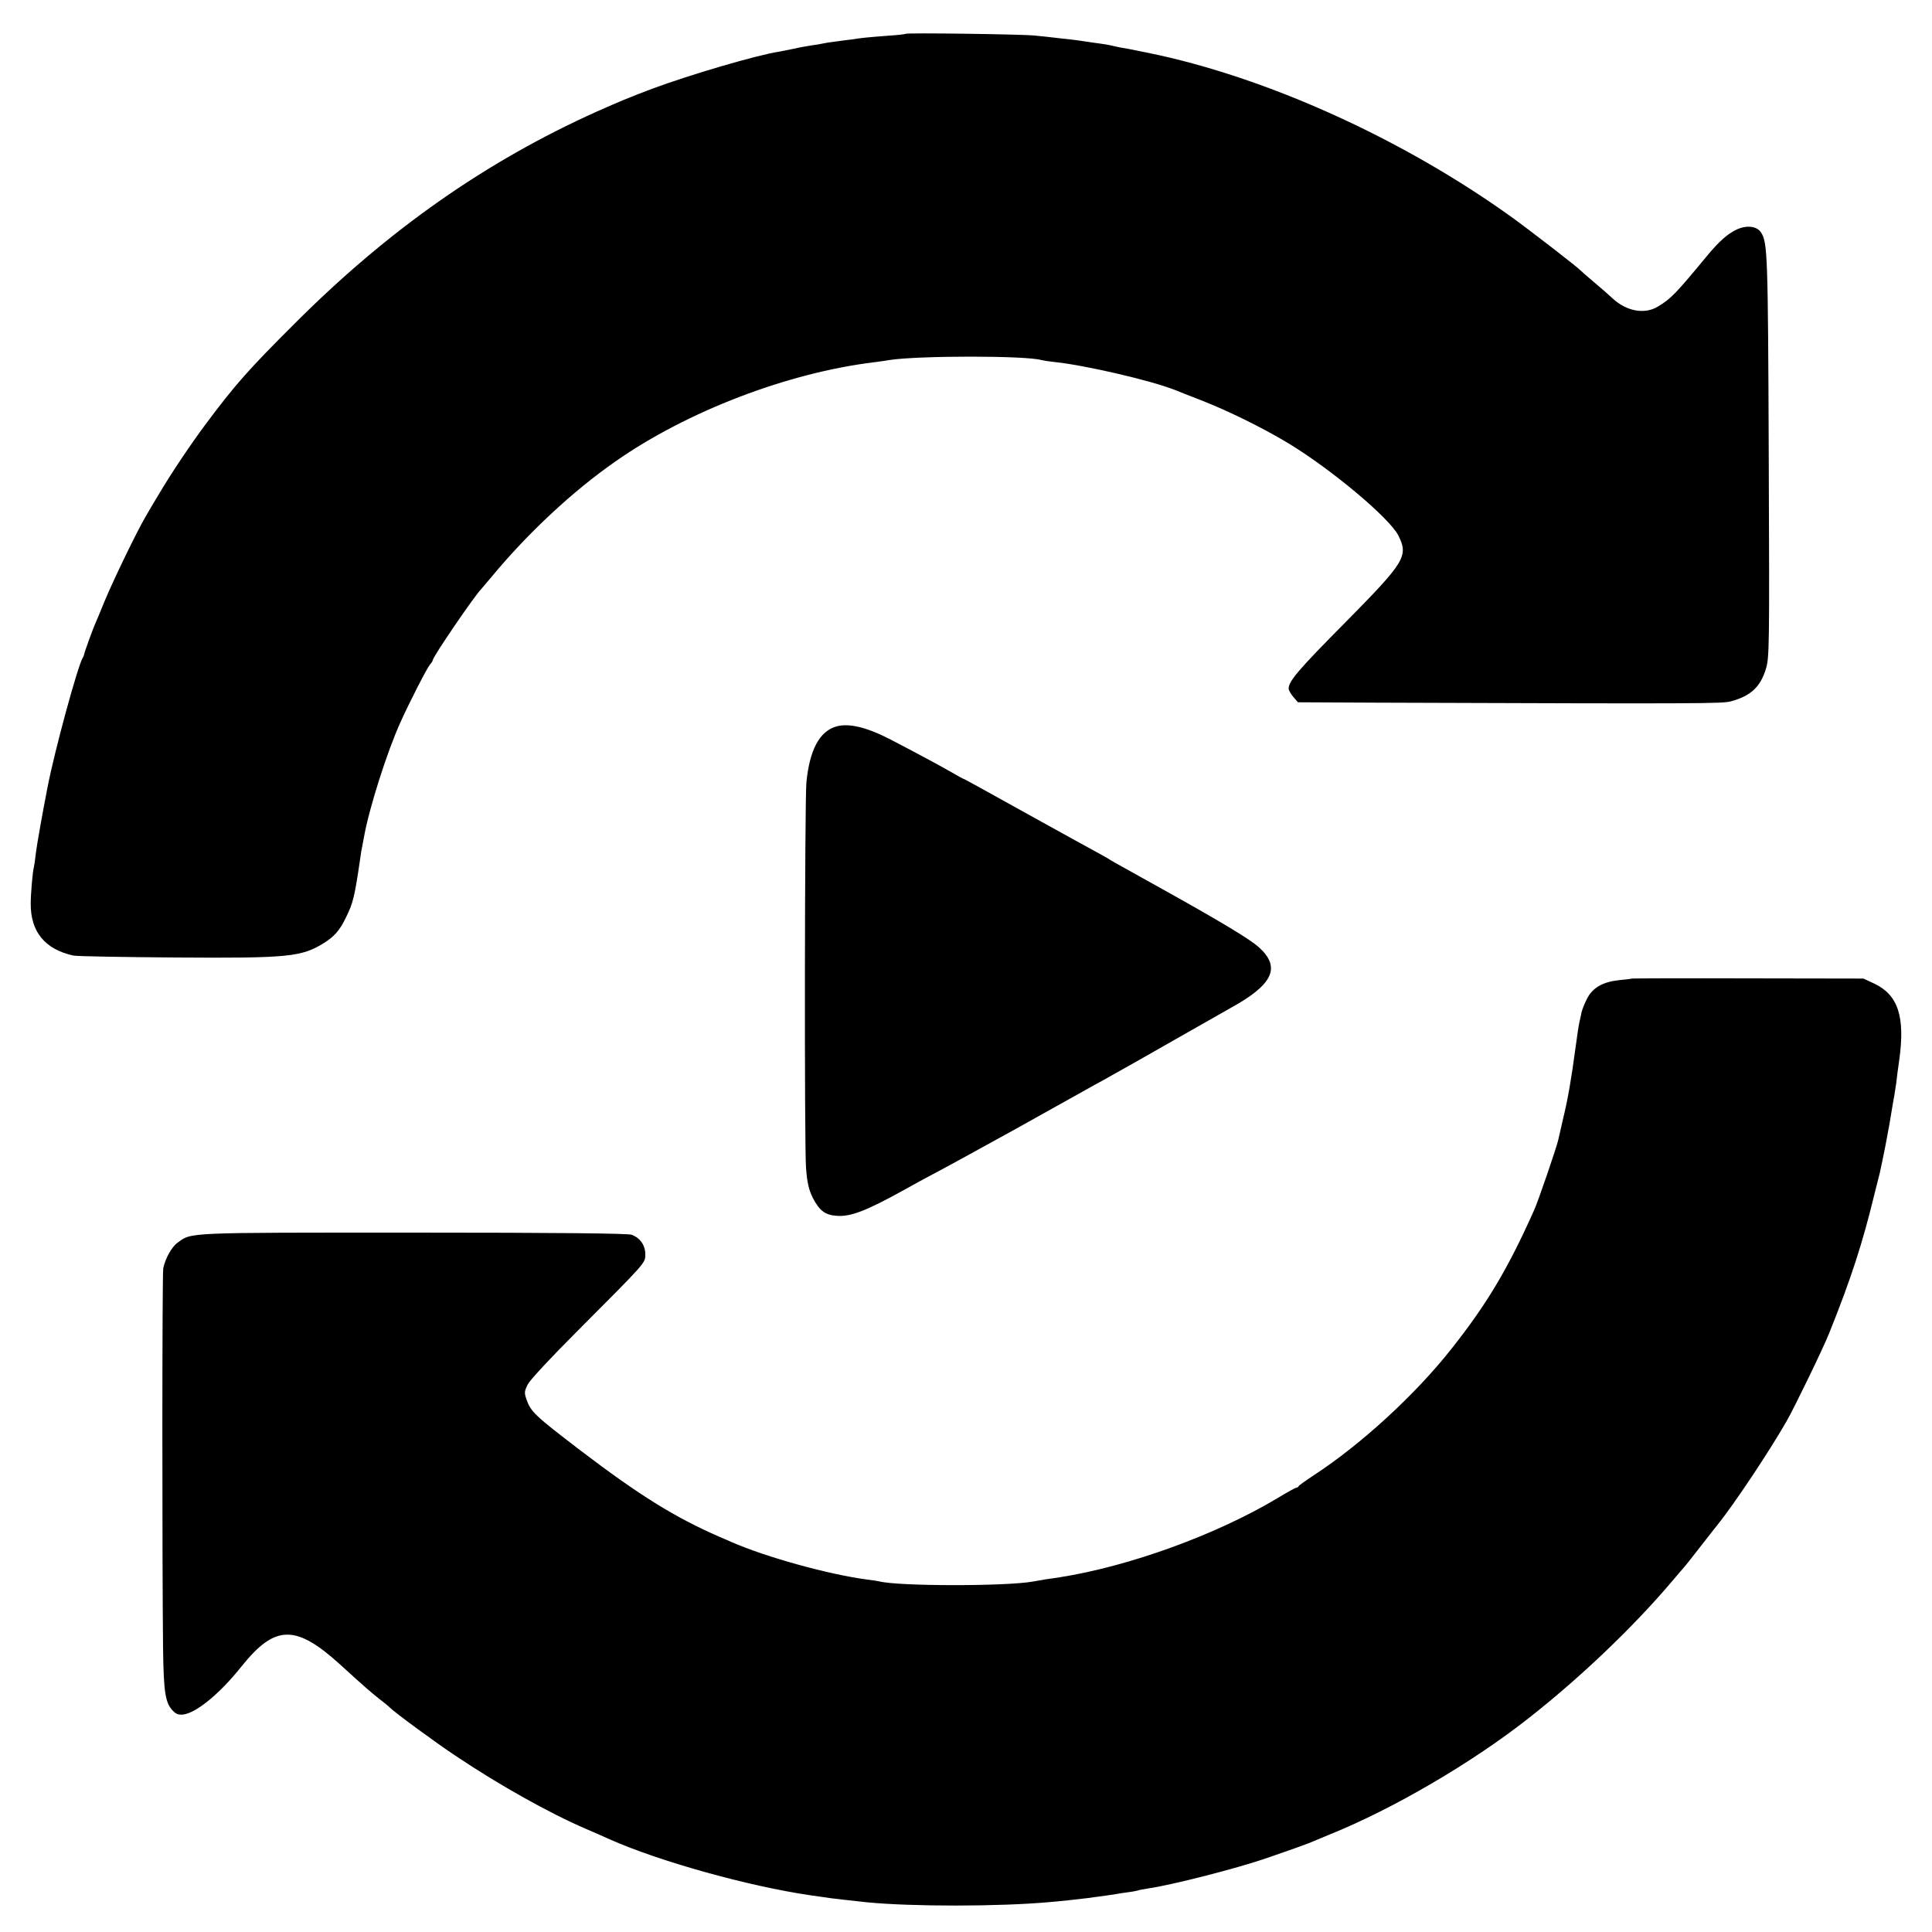
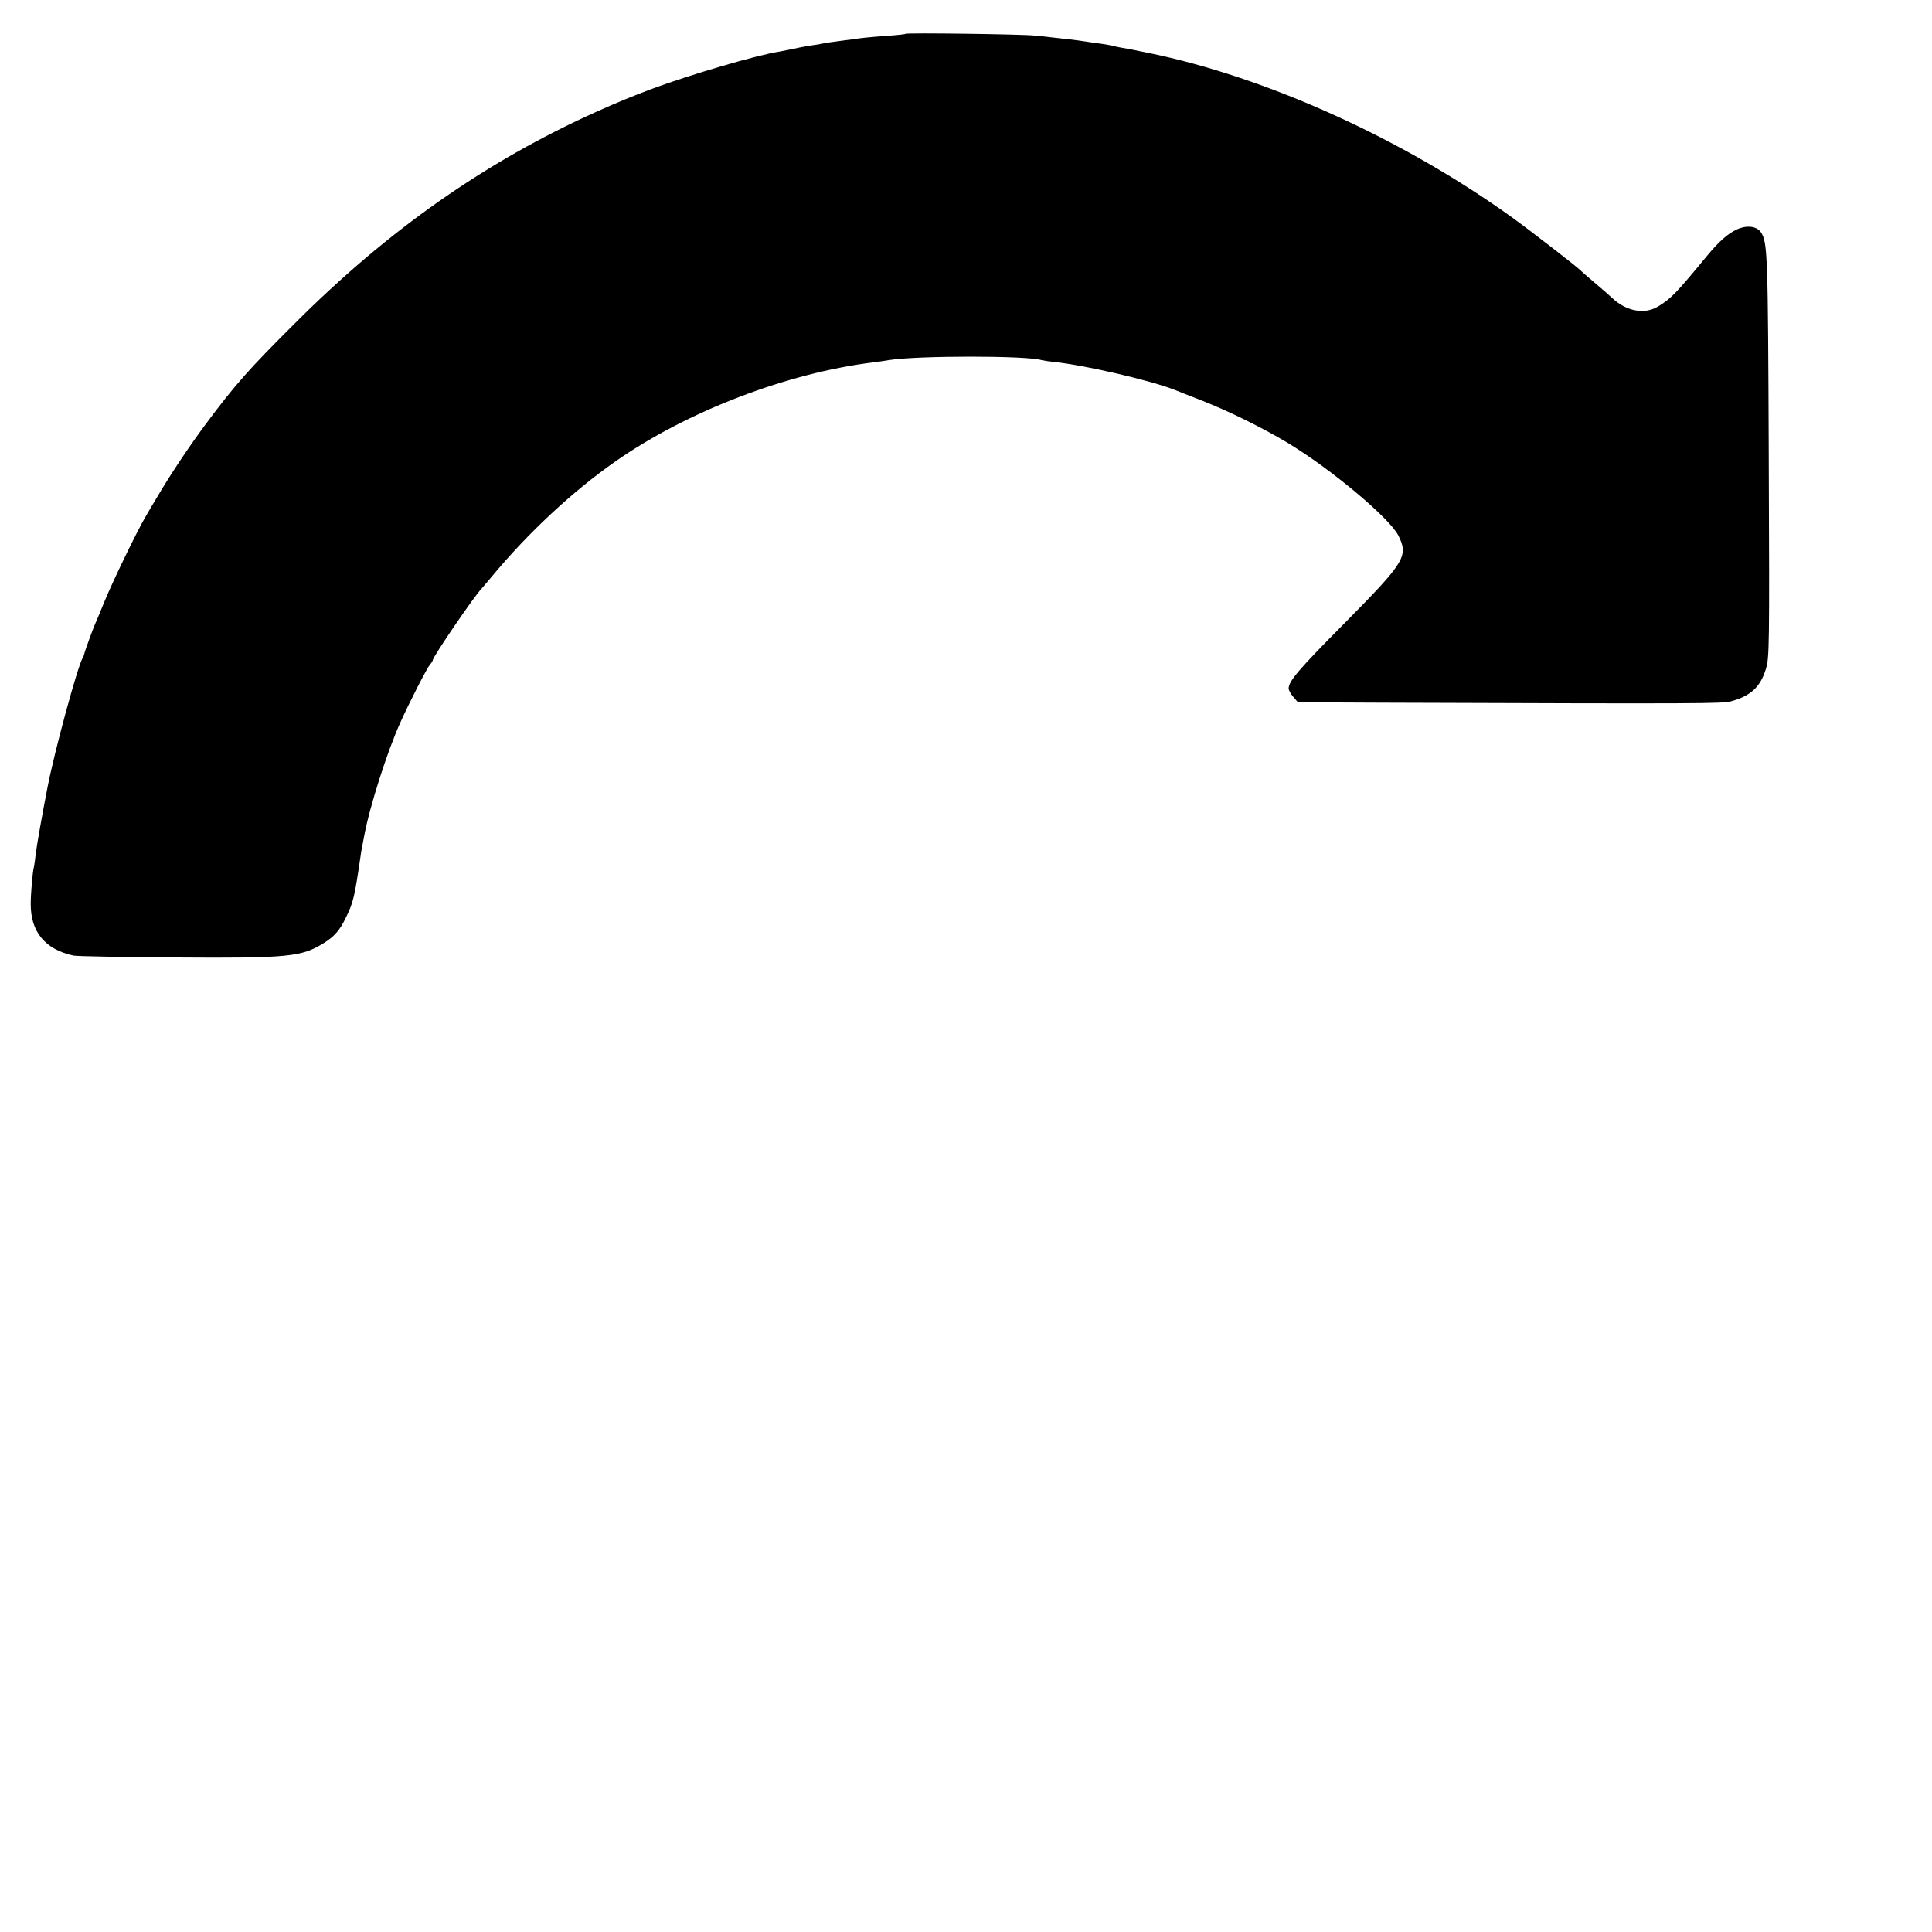
<svg xmlns="http://www.w3.org/2000/svg" version="1.0" width="1000pt" height="1000pt" viewBox="0 0 1000 1000" preserveAspectRatio="xMidYMid meet">
  <g transform="translate(0,1000) scale(0.1,-0.1)" fill="#000000" stroke="none">
    <path d="M4688 9825 c-2 -2 -44 -7 -93 -10 -104 -8 -136 -11 -185 -19 -19 -2 -57 -7 -85 -11 -27 -3 -57 -8 -65 -10 -8 -2 -35 -7 -60 -10 -25 -4 -65 -11 -90 -17 -25 -5 -58 -12 -75 -15 -115 -17 -465 -120 -661 -193 -124 -47 -162 -63 -284 -117 -574 -258 -1081 -613 -1565 -1098 -237 -236 -308 -316 -460 -520 -82 -110 -181 -258 -247 -370 -20 -33 -49 -82 -65 -110 -43 -73 -165 -324 -213 -440 -22 -55 -45 -109 -50 -120 -12 -28 -52 -138 -54 -150 -1 -5 -4 -14 -8 -20 -26 -43 -146 -483 -182 -670 -24 -122 -56 -301 -61 -345 -3 -30 -8 -62 -10 -70 -6 -21 -16 -136 -16 -187 -1 -146 74 -237 221 -269 19 -4 258 -8 530 -10 583 -4 650 3 765 74 55 34 84 67 115 132 38 77 45 105 75 310 2 19 7 46 10 60 3 14 7 37 10 53 27 148 119 437 187 587 47 105 139 284 154 301 8 8 14 19 14 22 0 17 218 336 250 367 3 3 27 32 55 65 188 227 420 443 641 597 370 259 892 459 1339 513 28 4 61 8 75 11 148 24 717 24 791 0 8 -2 39 -7 69 -10 155 -16 497 -95 623 -145 12 -5 72 -29 132 -52 139 -54 316 -141 448 -220 226 -136 529 -390 575 -481 53 -107 35 -136 -278 -453 -240 -242 -290 -301 -290 -339 0 -8 11 -28 24 -43 l24 -28 414 -2 c1696 -6 1783 -5 1828 7 101 28 151 73 180 167 18 59 19 100 15 1100 -4 1050 -6 1107 -40 1160 -22 33 -74 39 -126 15 -47 -22 -91 -61 -154 -137 -161 -195 -186 -221 -254 -262 -70 -42 -164 -24 -237 45 -16 15 -58 52 -94 82 -36 30 -67 58 -70 61 -13 15 -256 203 -350 271 -564 407 -1274 729 -1885 854 -11 2 -31 6 -45 9 -36 8 -71 14 -105 20 -16 3 -37 8 -45 10 -8 2 -35 7 -60 10 -25 3 -56 8 -70 10 -14 2 -46 7 -72 10 -27 3 -67 7 -90 10 -24 3 -70 8 -103 11 -66 7 -661 15 -667 9z" />
-     <path d="M4329 6240 c-87 -25 -138 -120 -155 -288 -9 -93 -11 -1888 -2 -1997 6 -78 14 -112 35 -155 34 -66 64 -89 123 -93 72 -6 153 25 355 137 55 31 107 59 115 63 8 4 98 52 200 108 102 56 210 116 240 132 30 17 127 71 215 120 88 49 185 103 215 120 30 16 71 39 90 50 19 11 78 44 130 73 52 30 169 96 260 148 91 52 190 108 220 125 220 121 261 210 146 314 -46 41 -182 124 -496 299 -41 23 -93 52 -115 64 -22 13 -65 36 -95 53 -30 16 -59 33 -65 37 -5 4 -37 22 -70 40 -65 35 -80 44 -285 157 -333 185 -402 223 -406 223 -1 0 -29 15 -61 34 -61 35 -173 95 -313 168 -124 64 -215 86 -281 68z" />
-     <path d="M8448 4935 c-2 -1 -31 -5 -66 -8 -86 -9 -139 -39 -168 -97 -13 -25 -25 -57 -28 -70 -3 -14 -7 -35 -10 -46 -5 -23 -12 -67 -20 -129 -23 -172 -41 -274 -63 -365 -13 -58 -26 -113 -28 -122 -8 -36 -103 -315 -125 -363 -135 -302 -243 -484 -430 -720 -188 -237 -464 -490 -710 -651 -41 -27 -76 -52 -78 -56 -2 -5 -7 -8 -12 -8 -4 0 -48 -24 -97 -54 -316 -189 -766 -353 -1128 -410 -16 -2 -50 -8 -75 -11 -25 -4 -53 -9 -63 -11 -138 -25 -697 -25 -797 1 -8 2 -35 6 -60 9 -199 26 -525 116 -705 195 -11 5 -38 17 -60 26 -232 101 -415 215 -720 447 -238 182 -258 201 -280 265 -12 34 -11 42 7 78 12 23 120 139 252 271 365 366 356 356 356 402 0 47 -27 85 -71 101 -20 7 -377 11 -1129 11 -1191 0 -1147 2 -1222 -53 -30 -22 -63 -82 -73 -132 -6 -28 -6 -1508 -1 -1970 3 -225 12 -281 51 -320 17 -18 30 -22 56 -19 69 11 189 110 301 251 172 214 279 216 509 7 135 -123 154 -139 204 -179 28 -21 52 -42 55 -45 14 -17 235 -180 338 -248 225 -151 486 -297 672 -377 47 -20 103 -45 125 -55 256 -114 718 -243 1040 -290 44 -6 91 -13 105 -15 23 -3 110 -13 185 -21 233 -23 686 -23 950 1 50 4 151 15 190 20 105 14 132 18 150 21 11 2 40 7 65 10 25 3 47 8 50 9 3 2 26 6 50 10 122 17 465 105 615 157 117 40 200 70 220 78 11 5 60 25 108 45 328 132 741 374 1032 604 266 209 536 467 735 701 30 36 60 70 65 76 10 11 32 39 117 148 27 34 51 66 56 71 92 115 270 383 360 540 42 74 190 379 220 455 112 279 172 463 233 715 11 44 24 96 29 115 4 19 18 82 29 140 19 101 25 133 36 203 3 17 7 43 10 57 2 14 7 43 10 65 2 22 9 74 15 115 32 227 -5 340 -129 399 l-56 26 -597 1 c-329 1 -599 0 -600 -1z" />
  </g>
</svg>